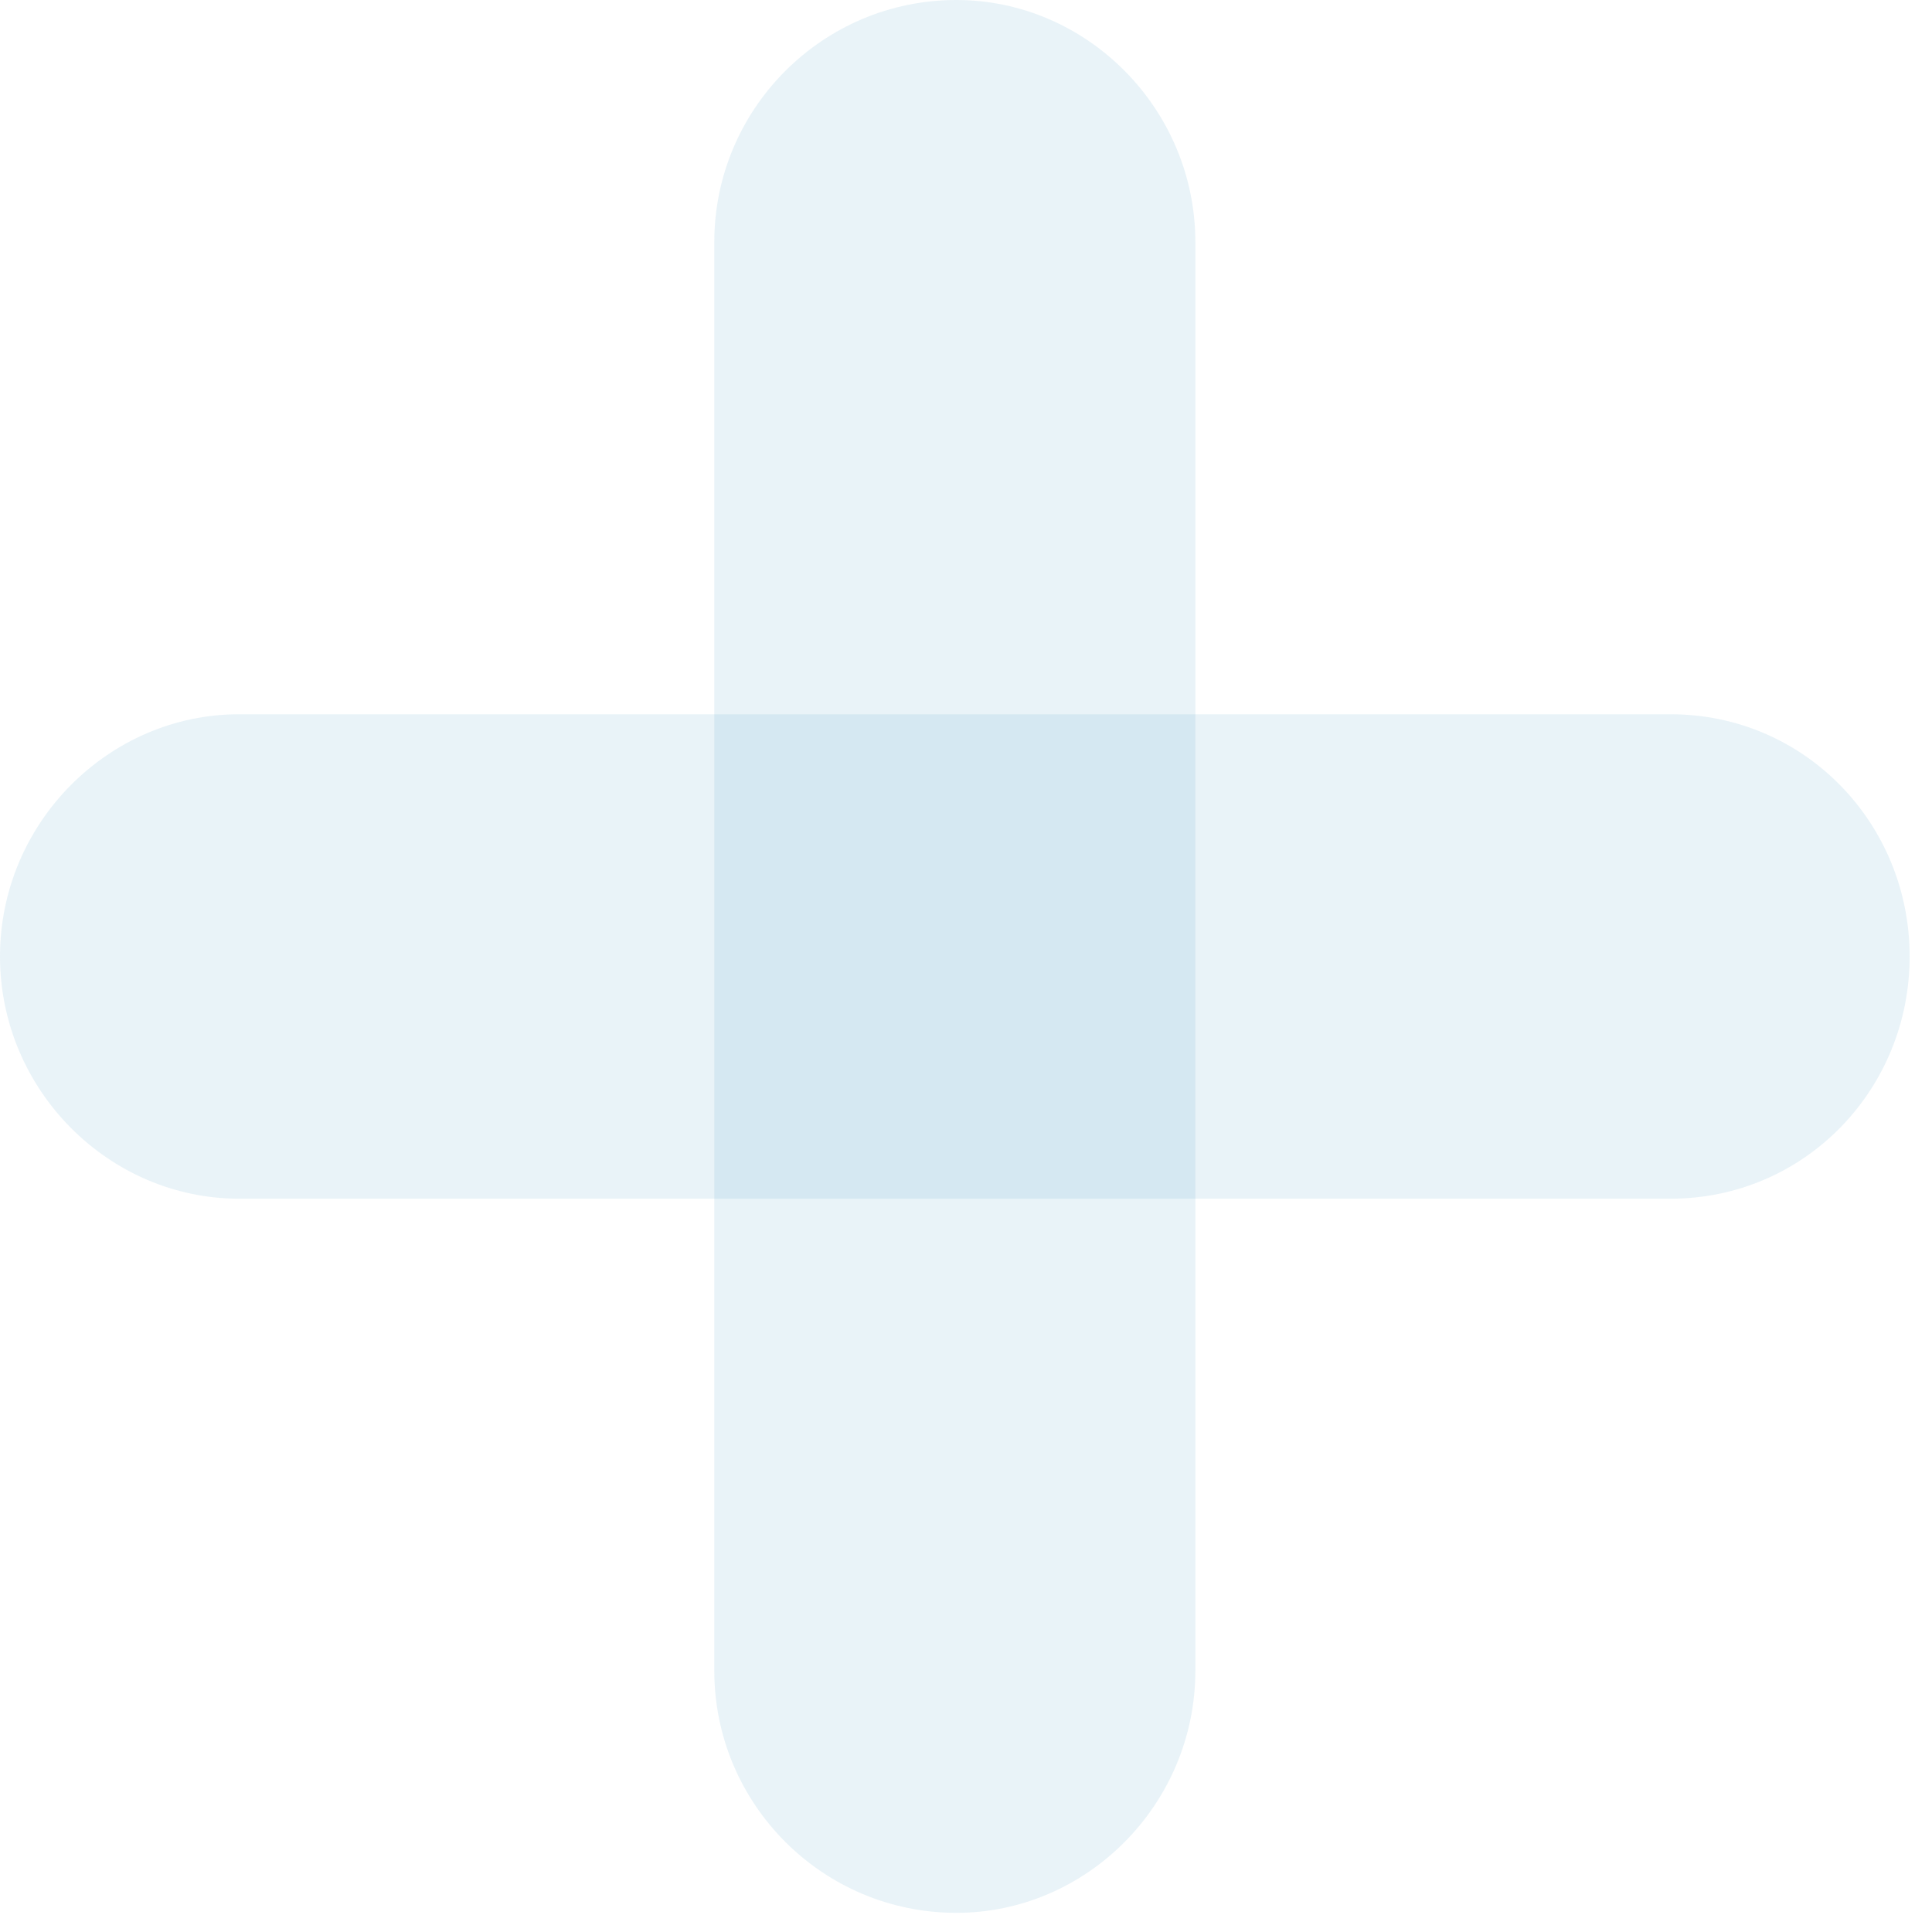
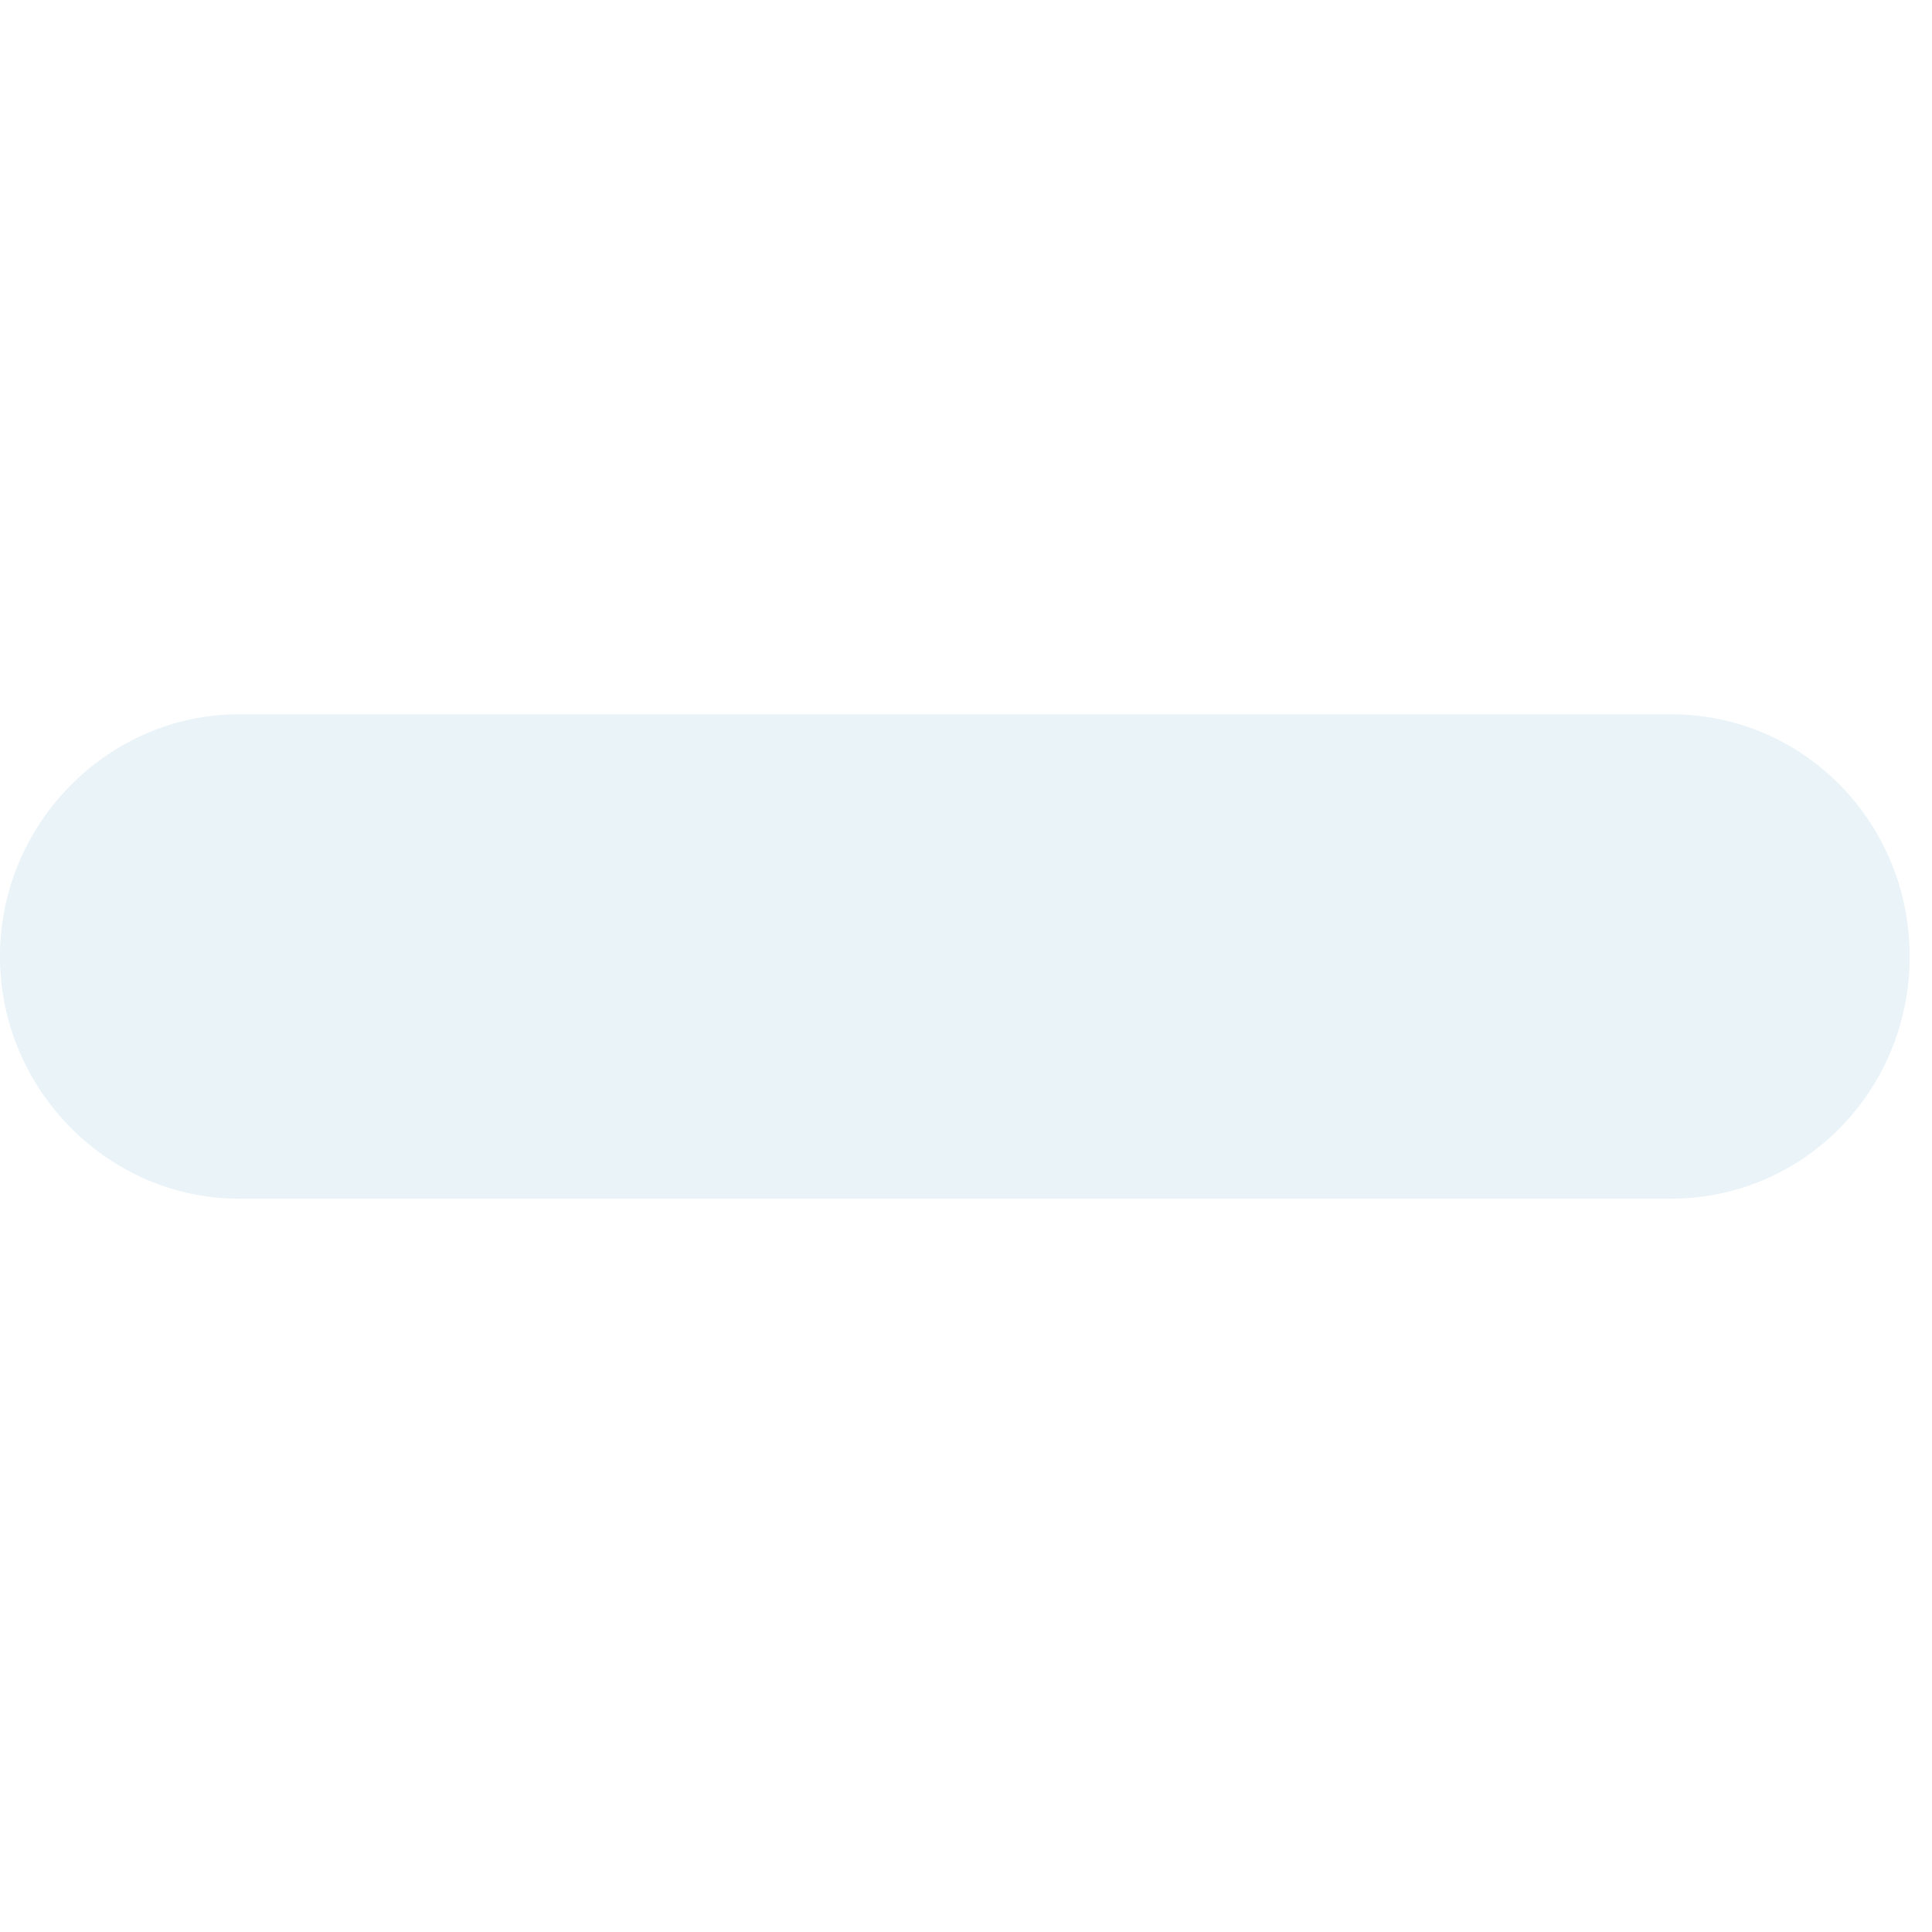
<svg xmlns="http://www.w3.org/2000/svg" width="70" height="70" viewBox="0 0 70 70" fill="none">
-   <path d="M34.65 69.306C29.81 69.306 25.88 65.369 25.88 60.531V8.776C25.88 3.938 29.81 0 34.65 0C39.38 0 43.31 3.938 43.31 8.776V60.531C43.31 65.369 39.38 69.306 34.65 69.306Z" fill="#1E84B5" fill-opacity="0.1" />
  <path d="M0 34.655C0 29.817 3.94 25.879 8.66 25.879H60.53C65.37 25.879 69.19 29.817 69.19 34.655C69.19 39.493 65.37 43.431 60.53 43.431H8.66C3.94 43.431 0 39.493 0 34.655Z" fill="#1E84B5" fill-opacity="0.1" />
</svg>